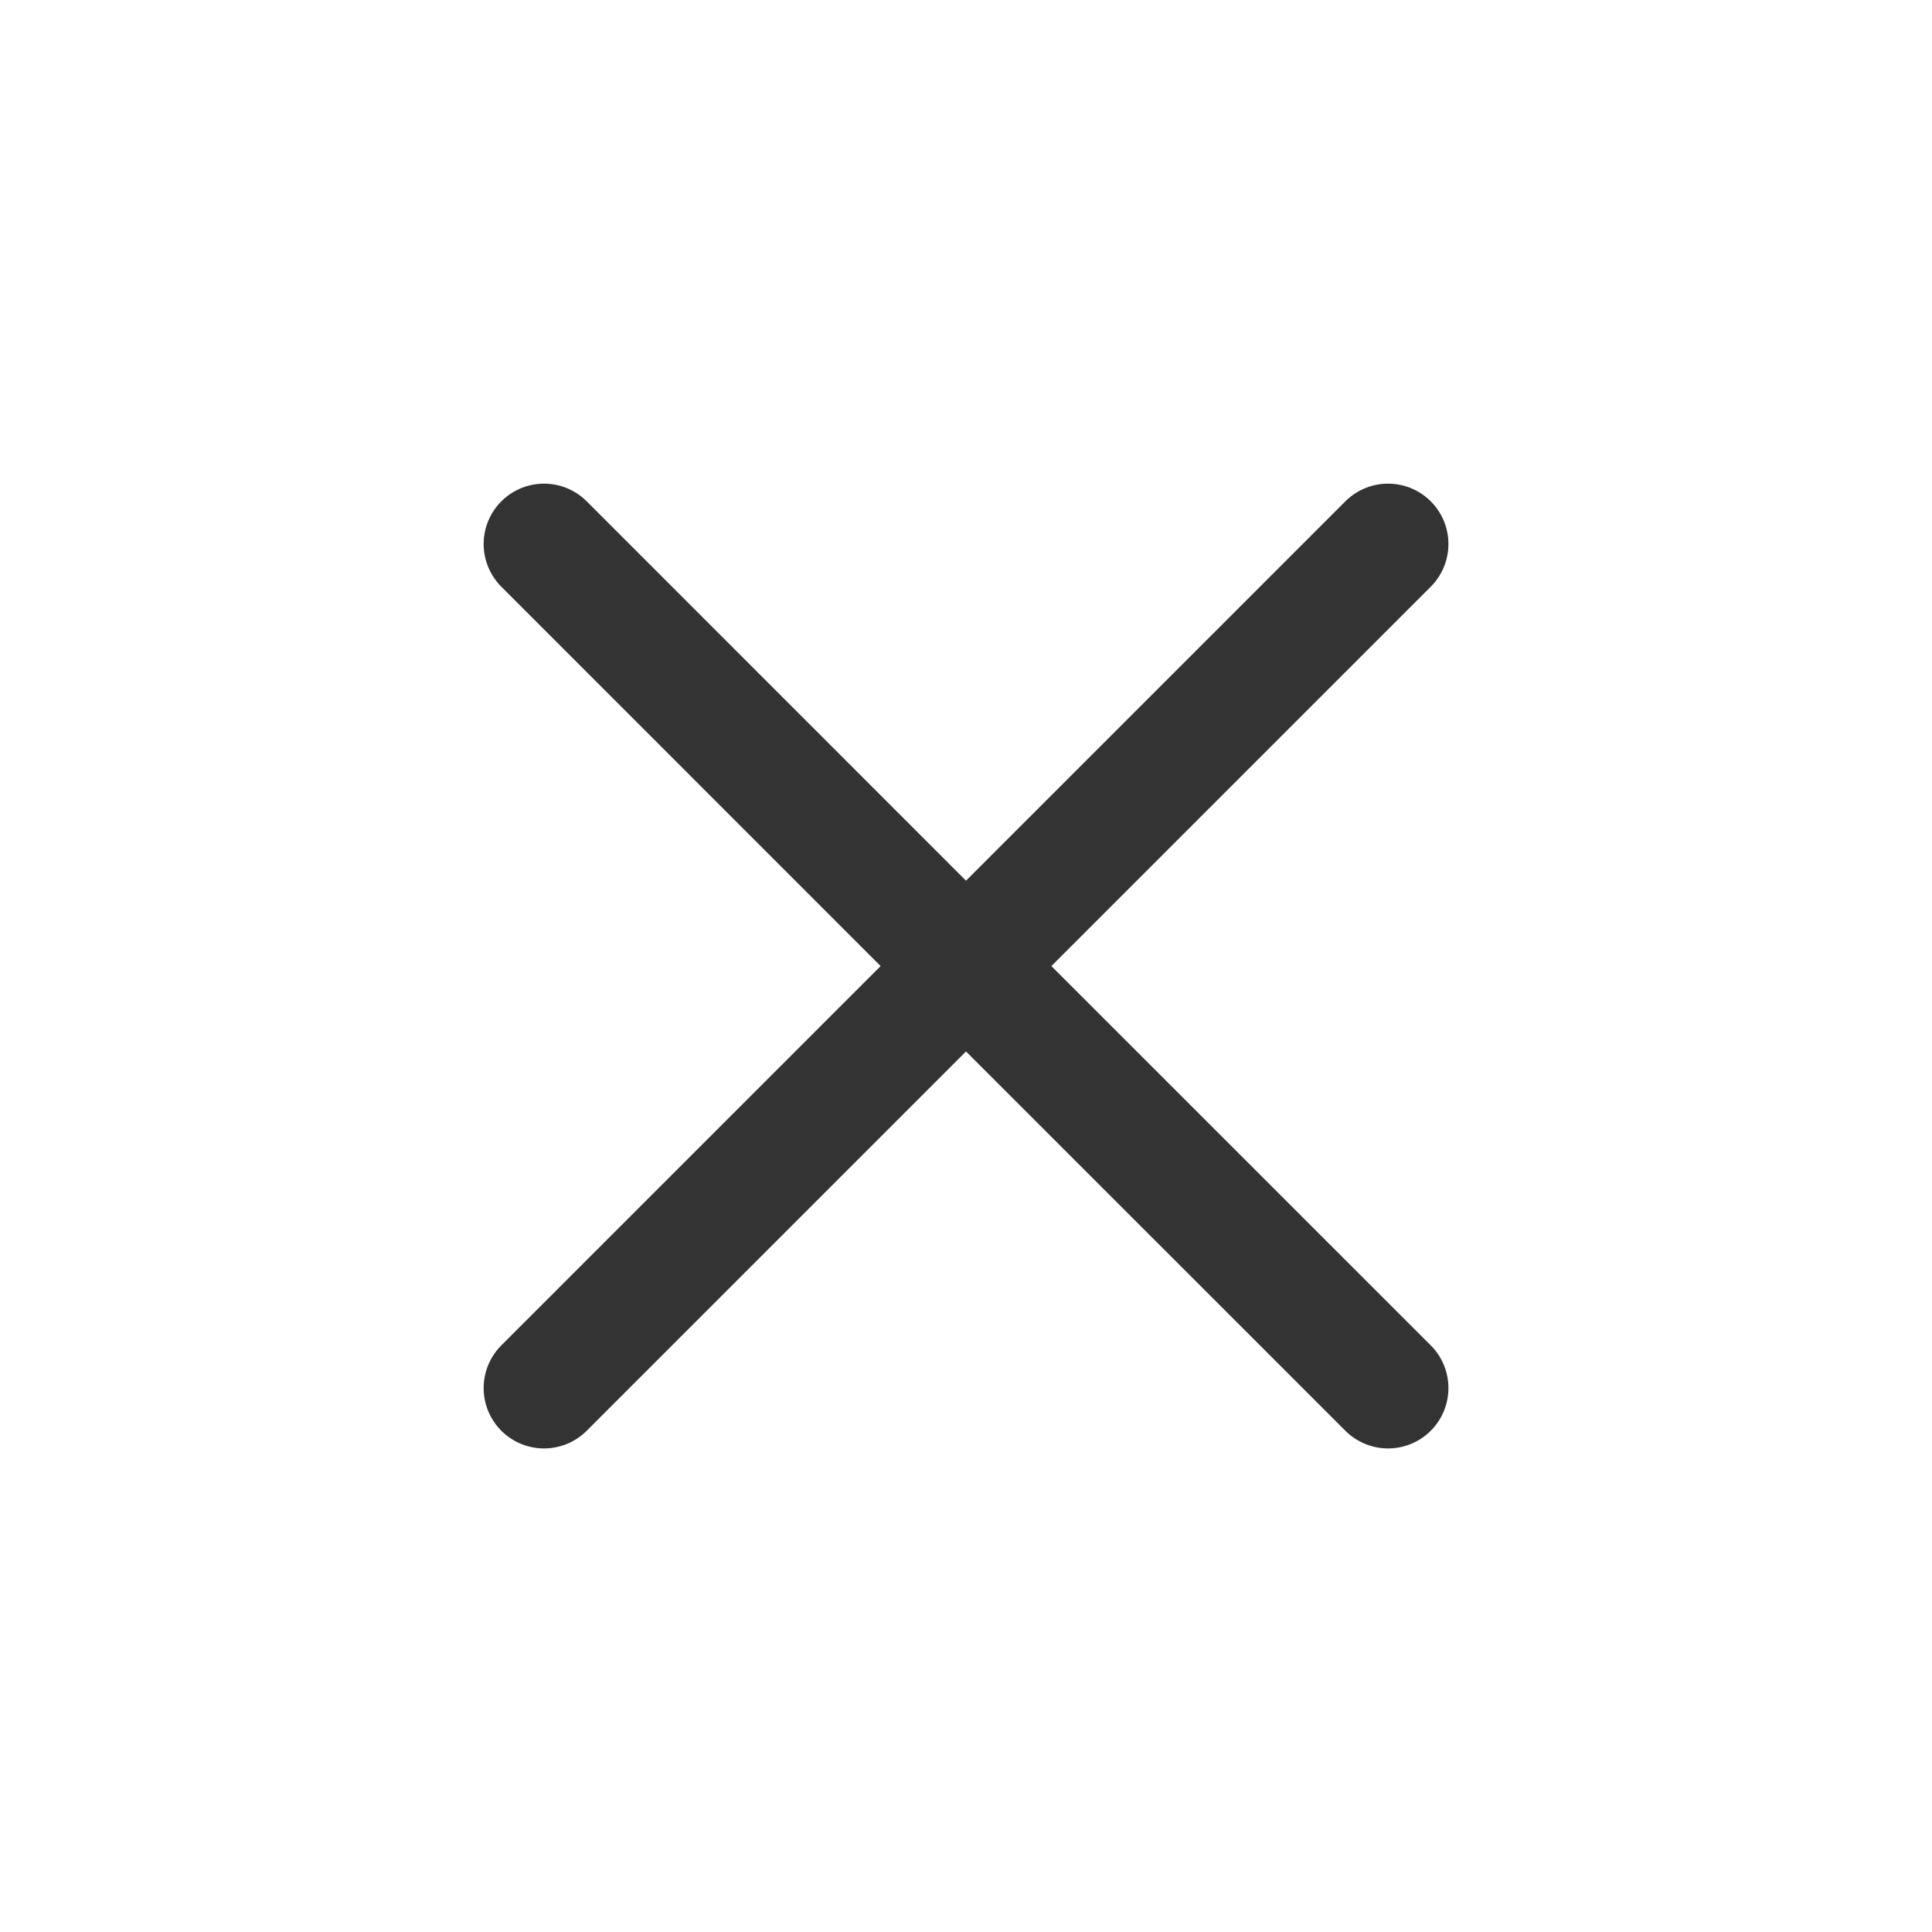
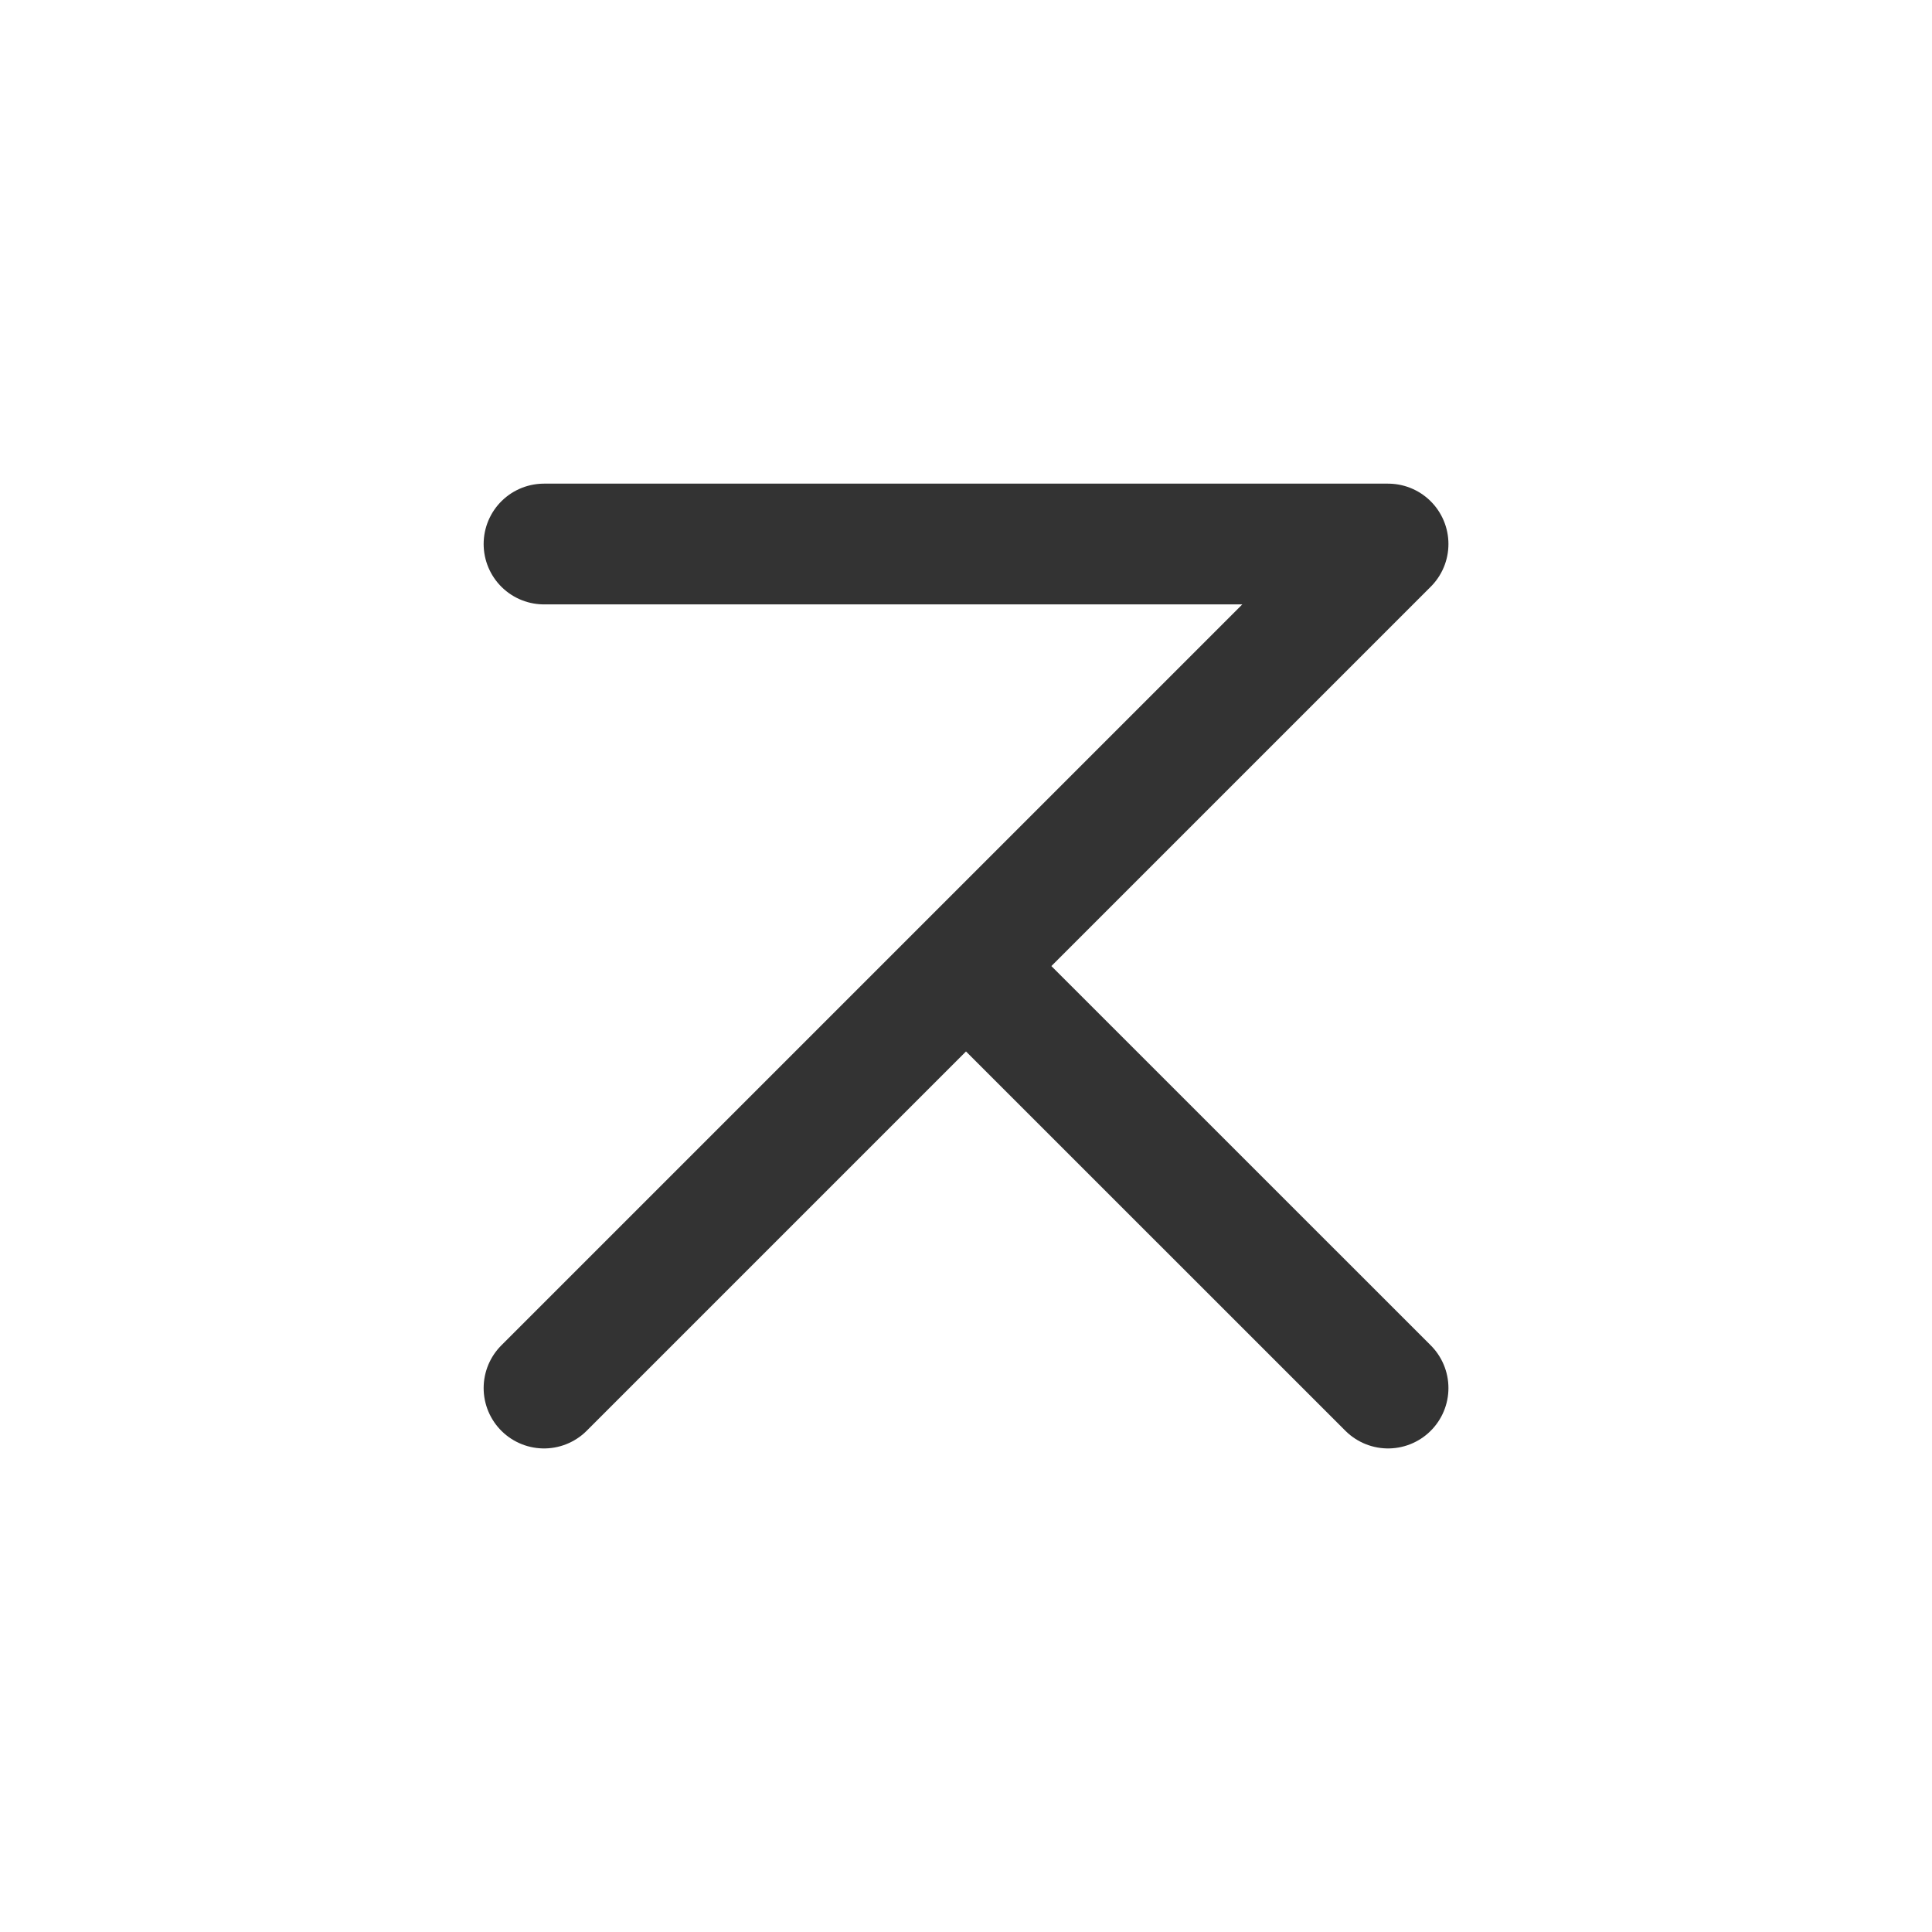
<svg xmlns="http://www.w3.org/2000/svg" width="24" height="24" viewBox="0 0 24 24" fill="none">
  <g id="X Mark">
-     <path id="Vector" d="M6.758 17.243L12 12.001M12 12.001L17.243 6.758M12 12.001L6.758 6.758M12 12.001L17.243 17.243" stroke="#333333" stroke-width="1.5" stroke-linecap="round" stroke-linejoin="round" />
+     <path id="Vector" d="M6.758 17.243L12 12.001M12 12.001L17.243 6.758L6.758 6.758M12 12.001L17.243 17.243" stroke="#333333" stroke-width="1.5" stroke-linecap="round" stroke-linejoin="round" />
  </g>
</svg>